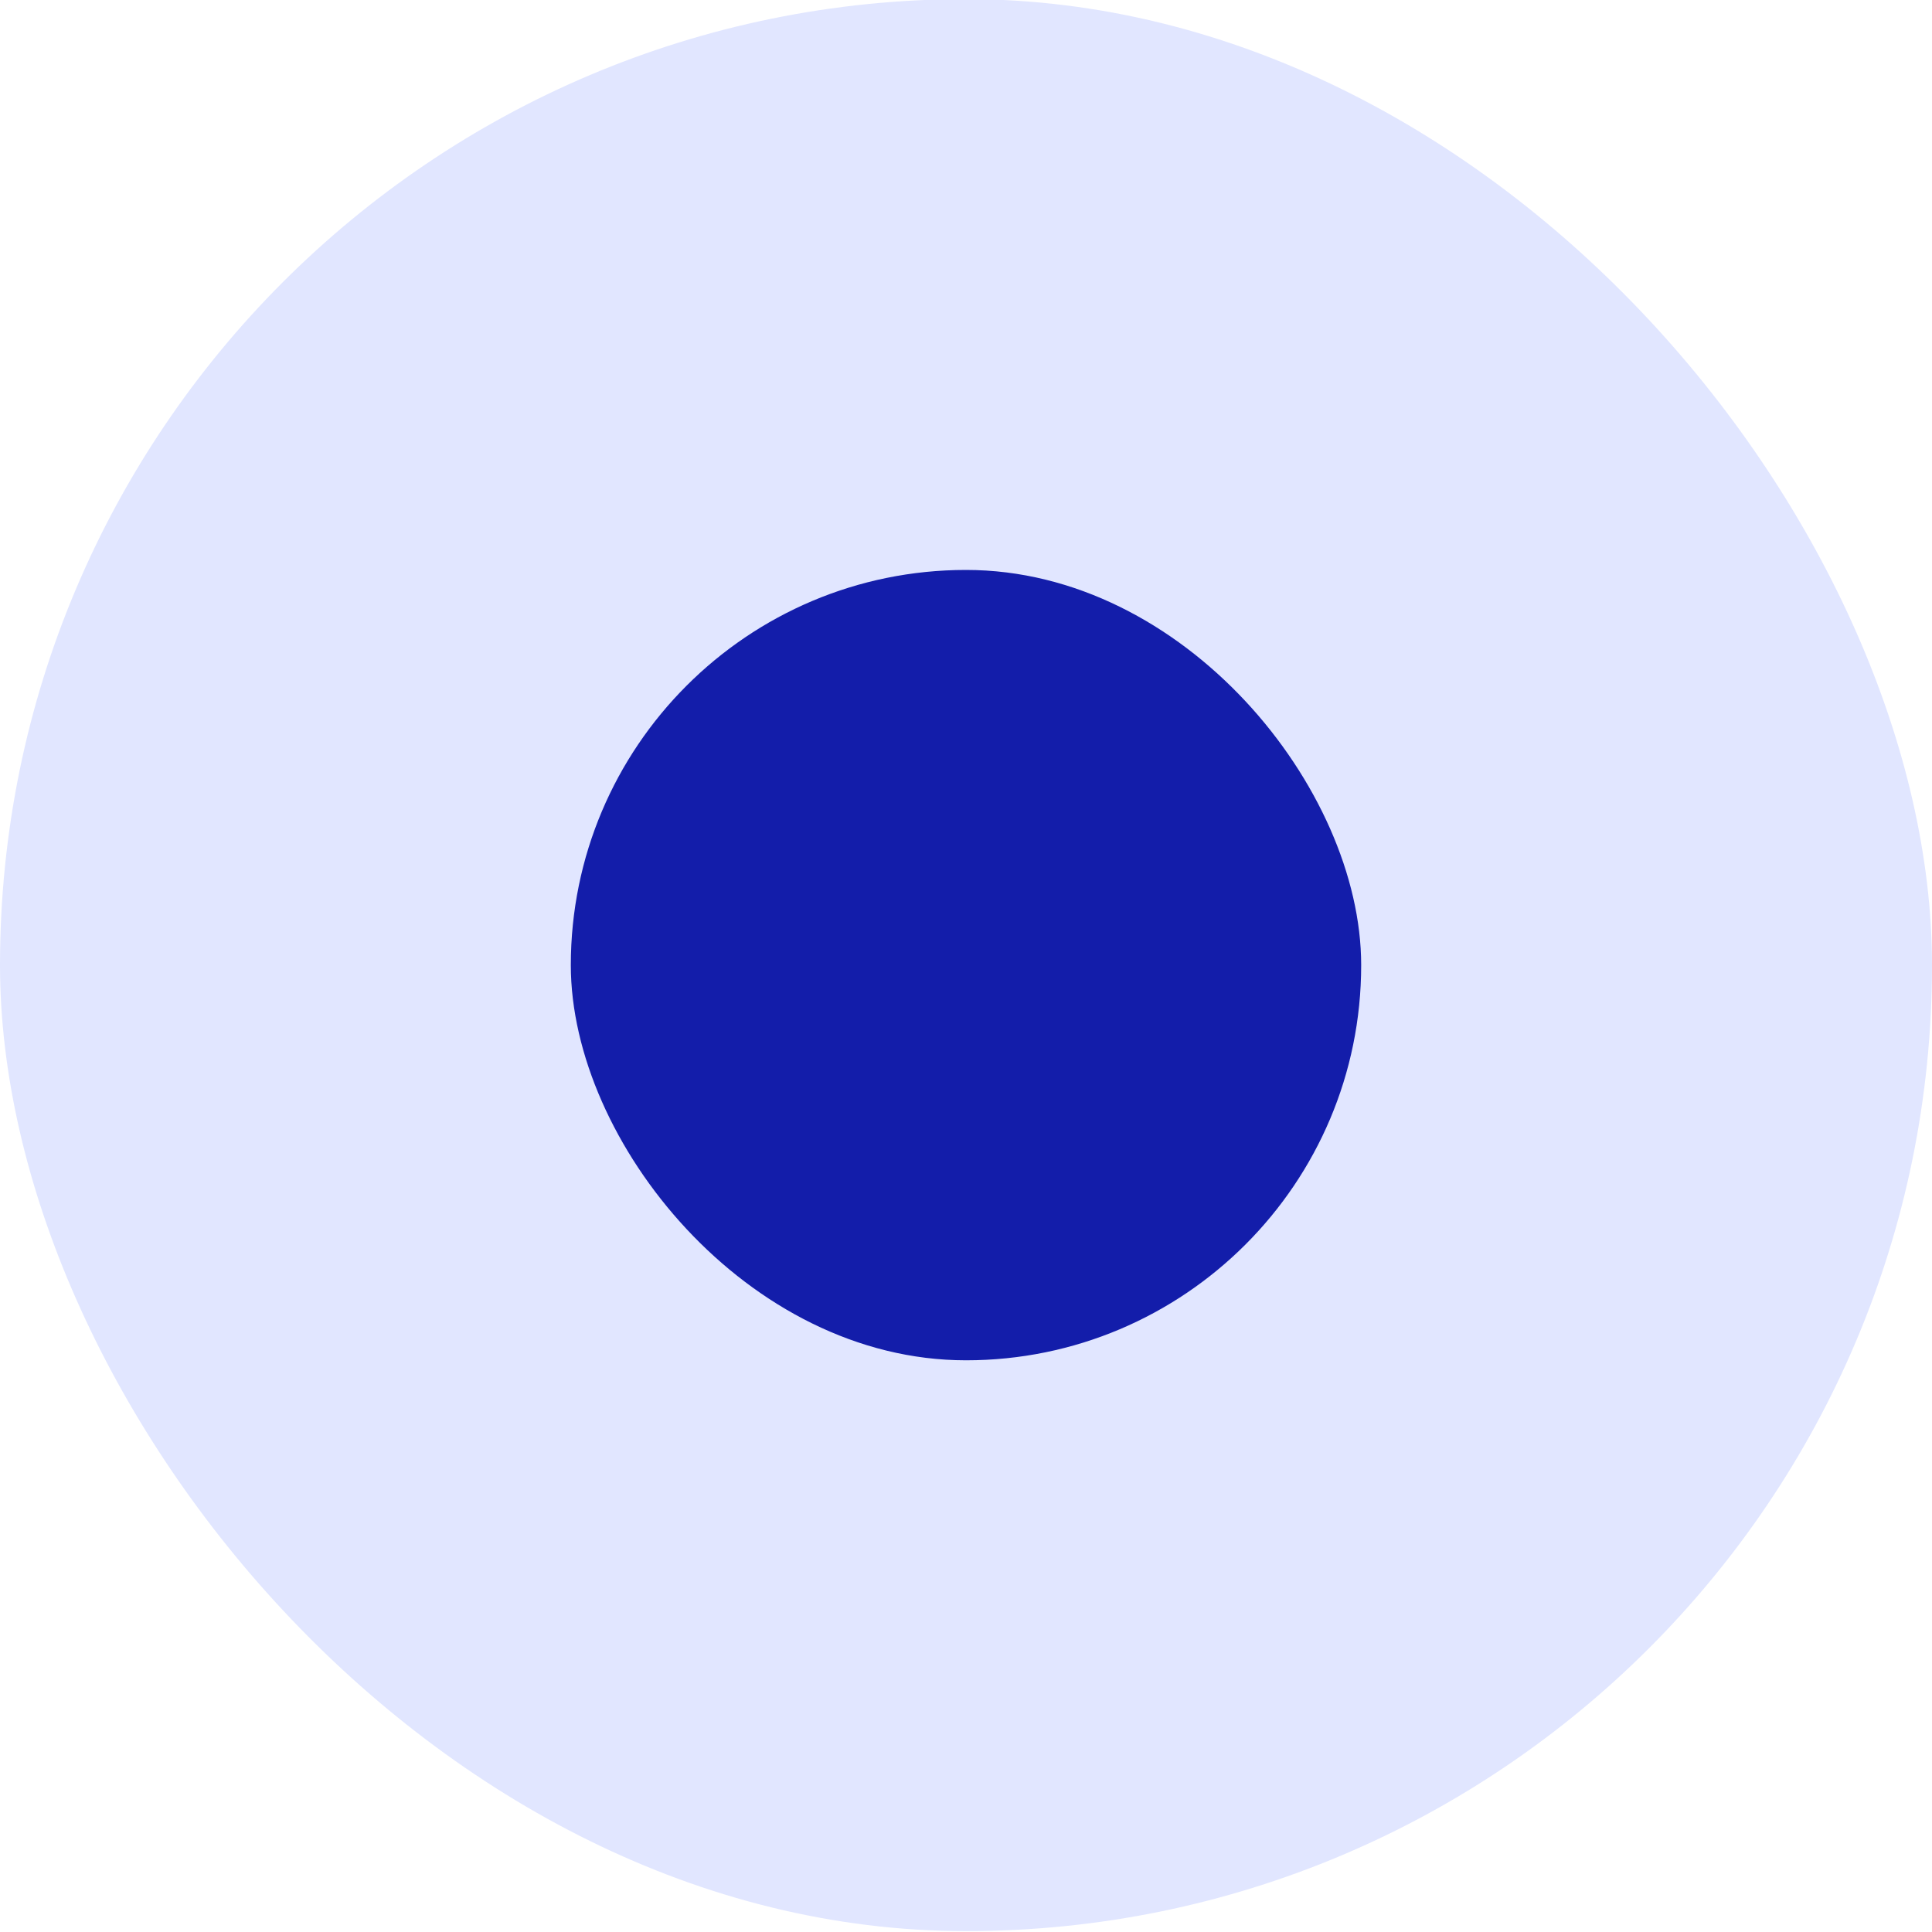
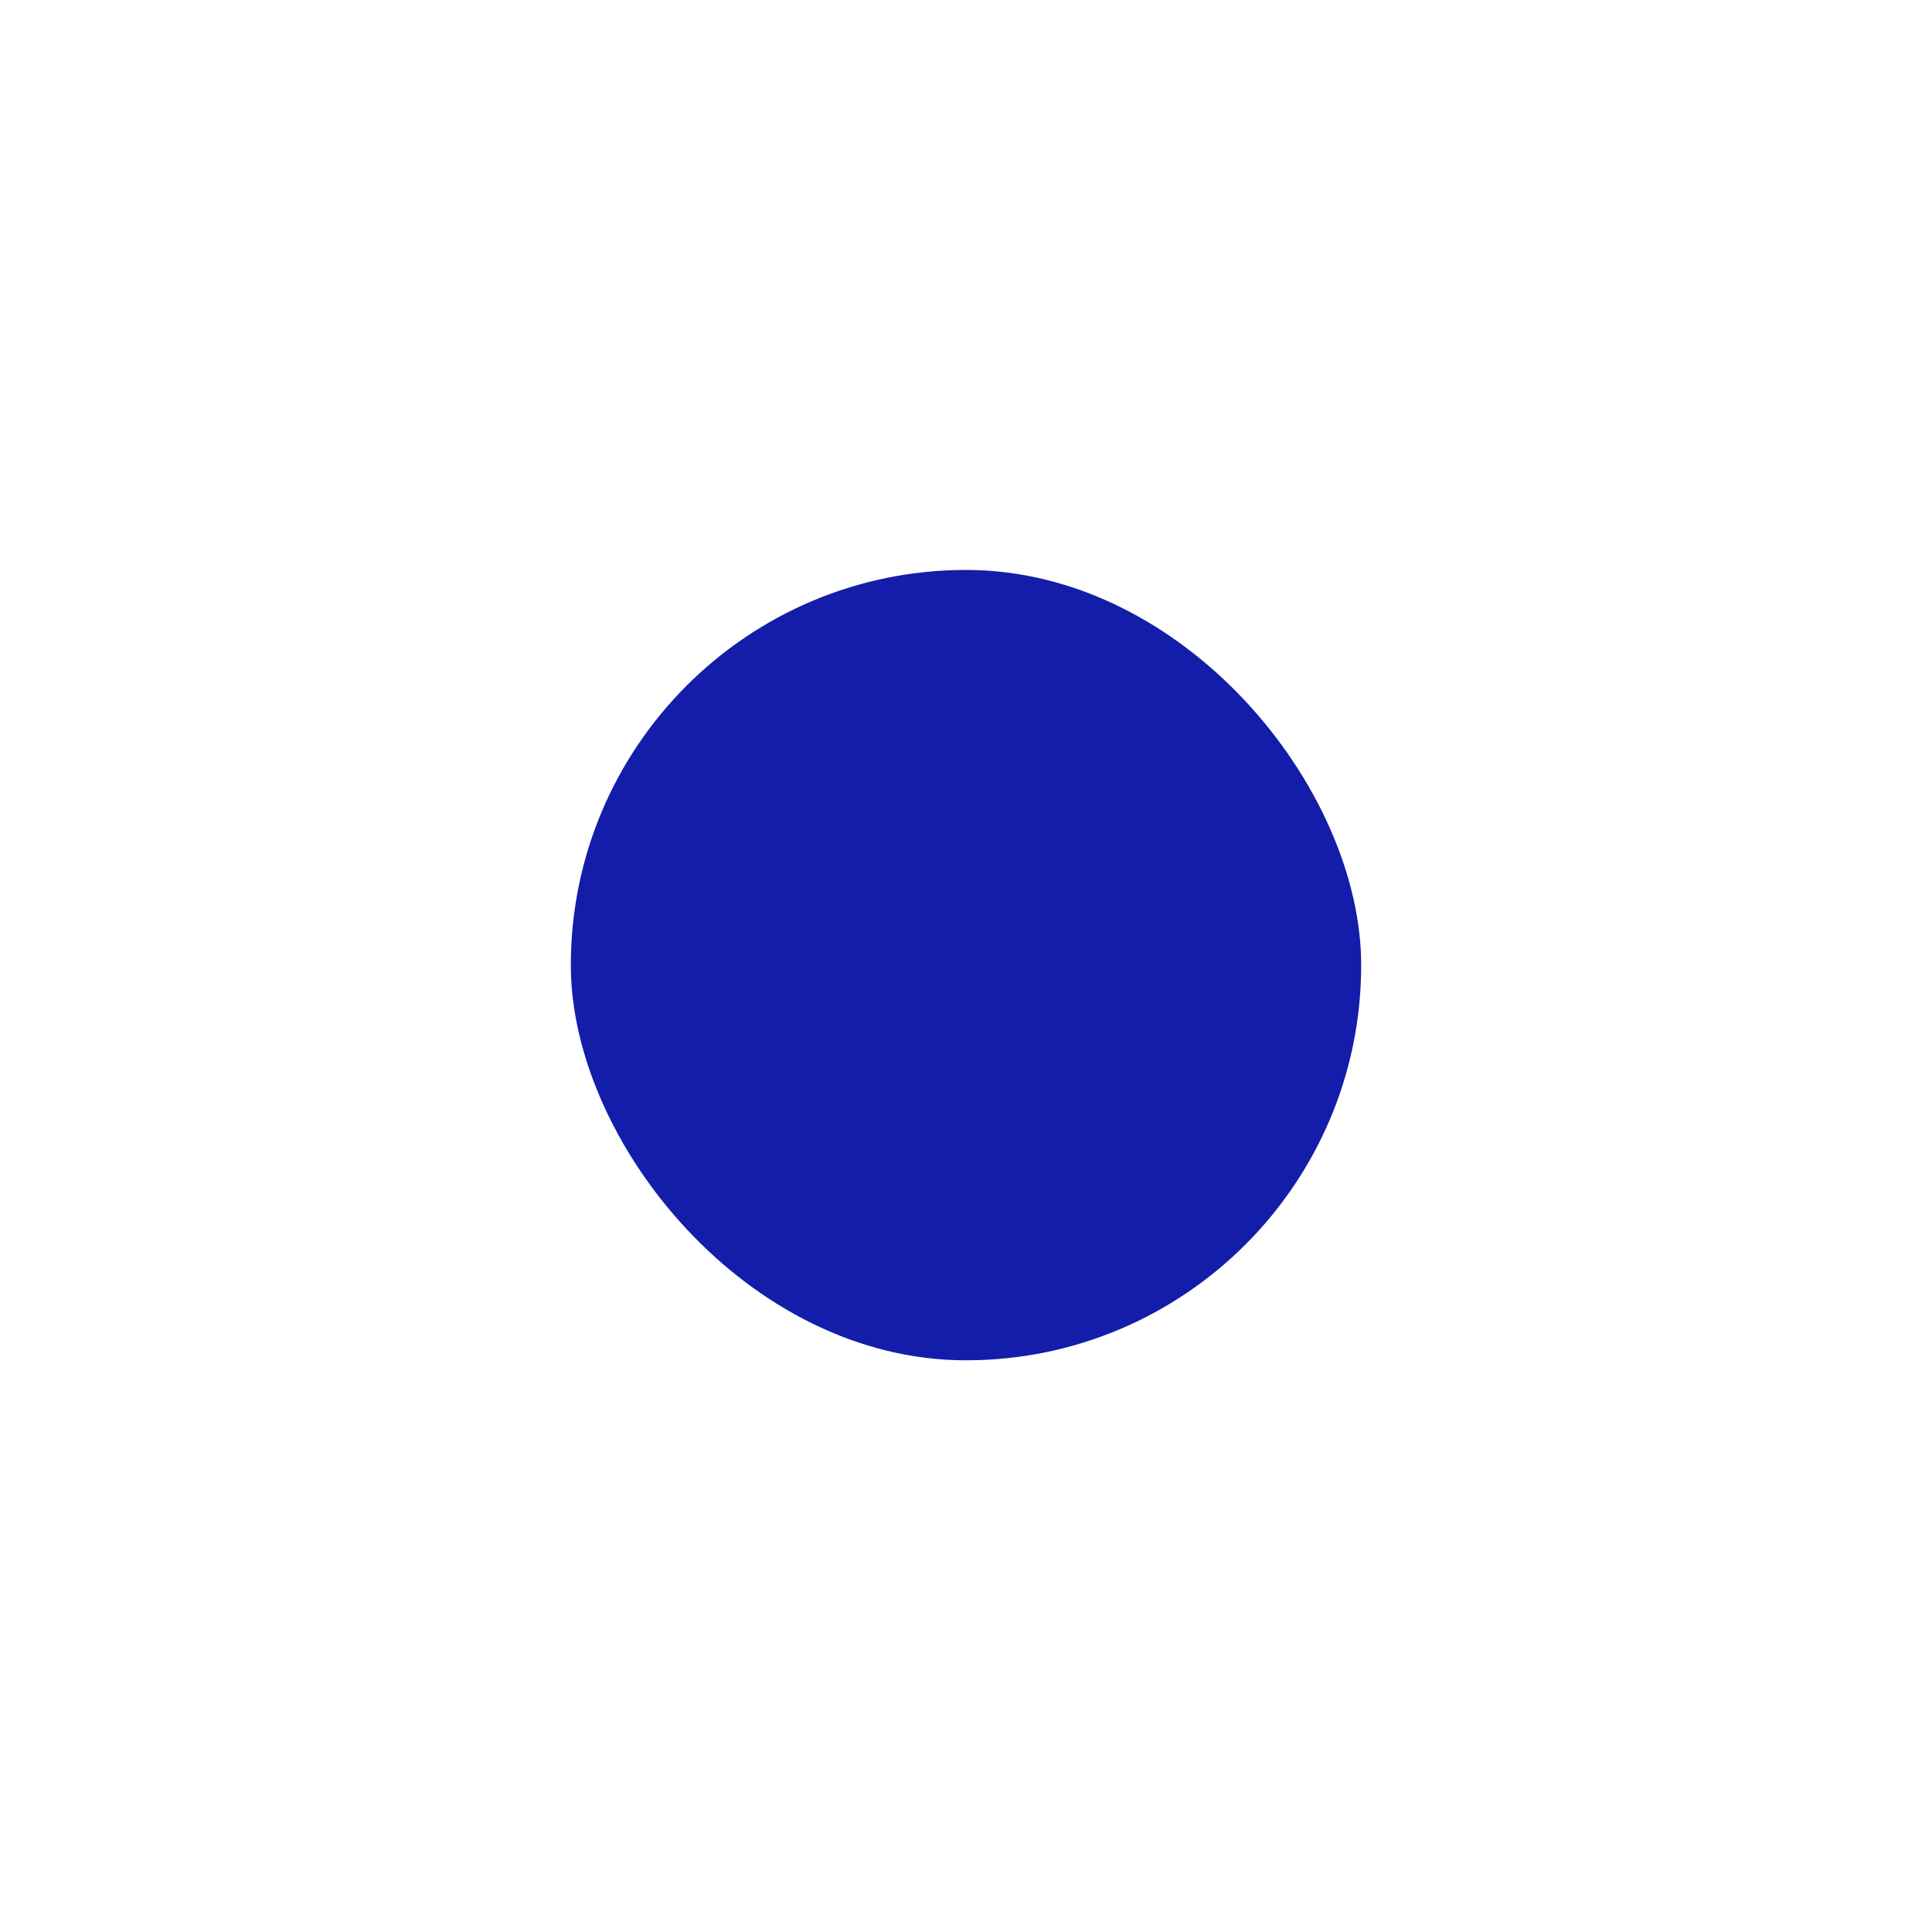
<svg xmlns="http://www.w3.org/2000/svg" width="22" height="22" viewBox="0 0 22 22" fill="none">
-   <rect y="-0.01" width="22" height="22" rx="11" fill="#E1E6FF" />
  <rect x="6.5" y="6.49" width="9" height="9" rx="4.5" fill="#131DAA" />
</svg>